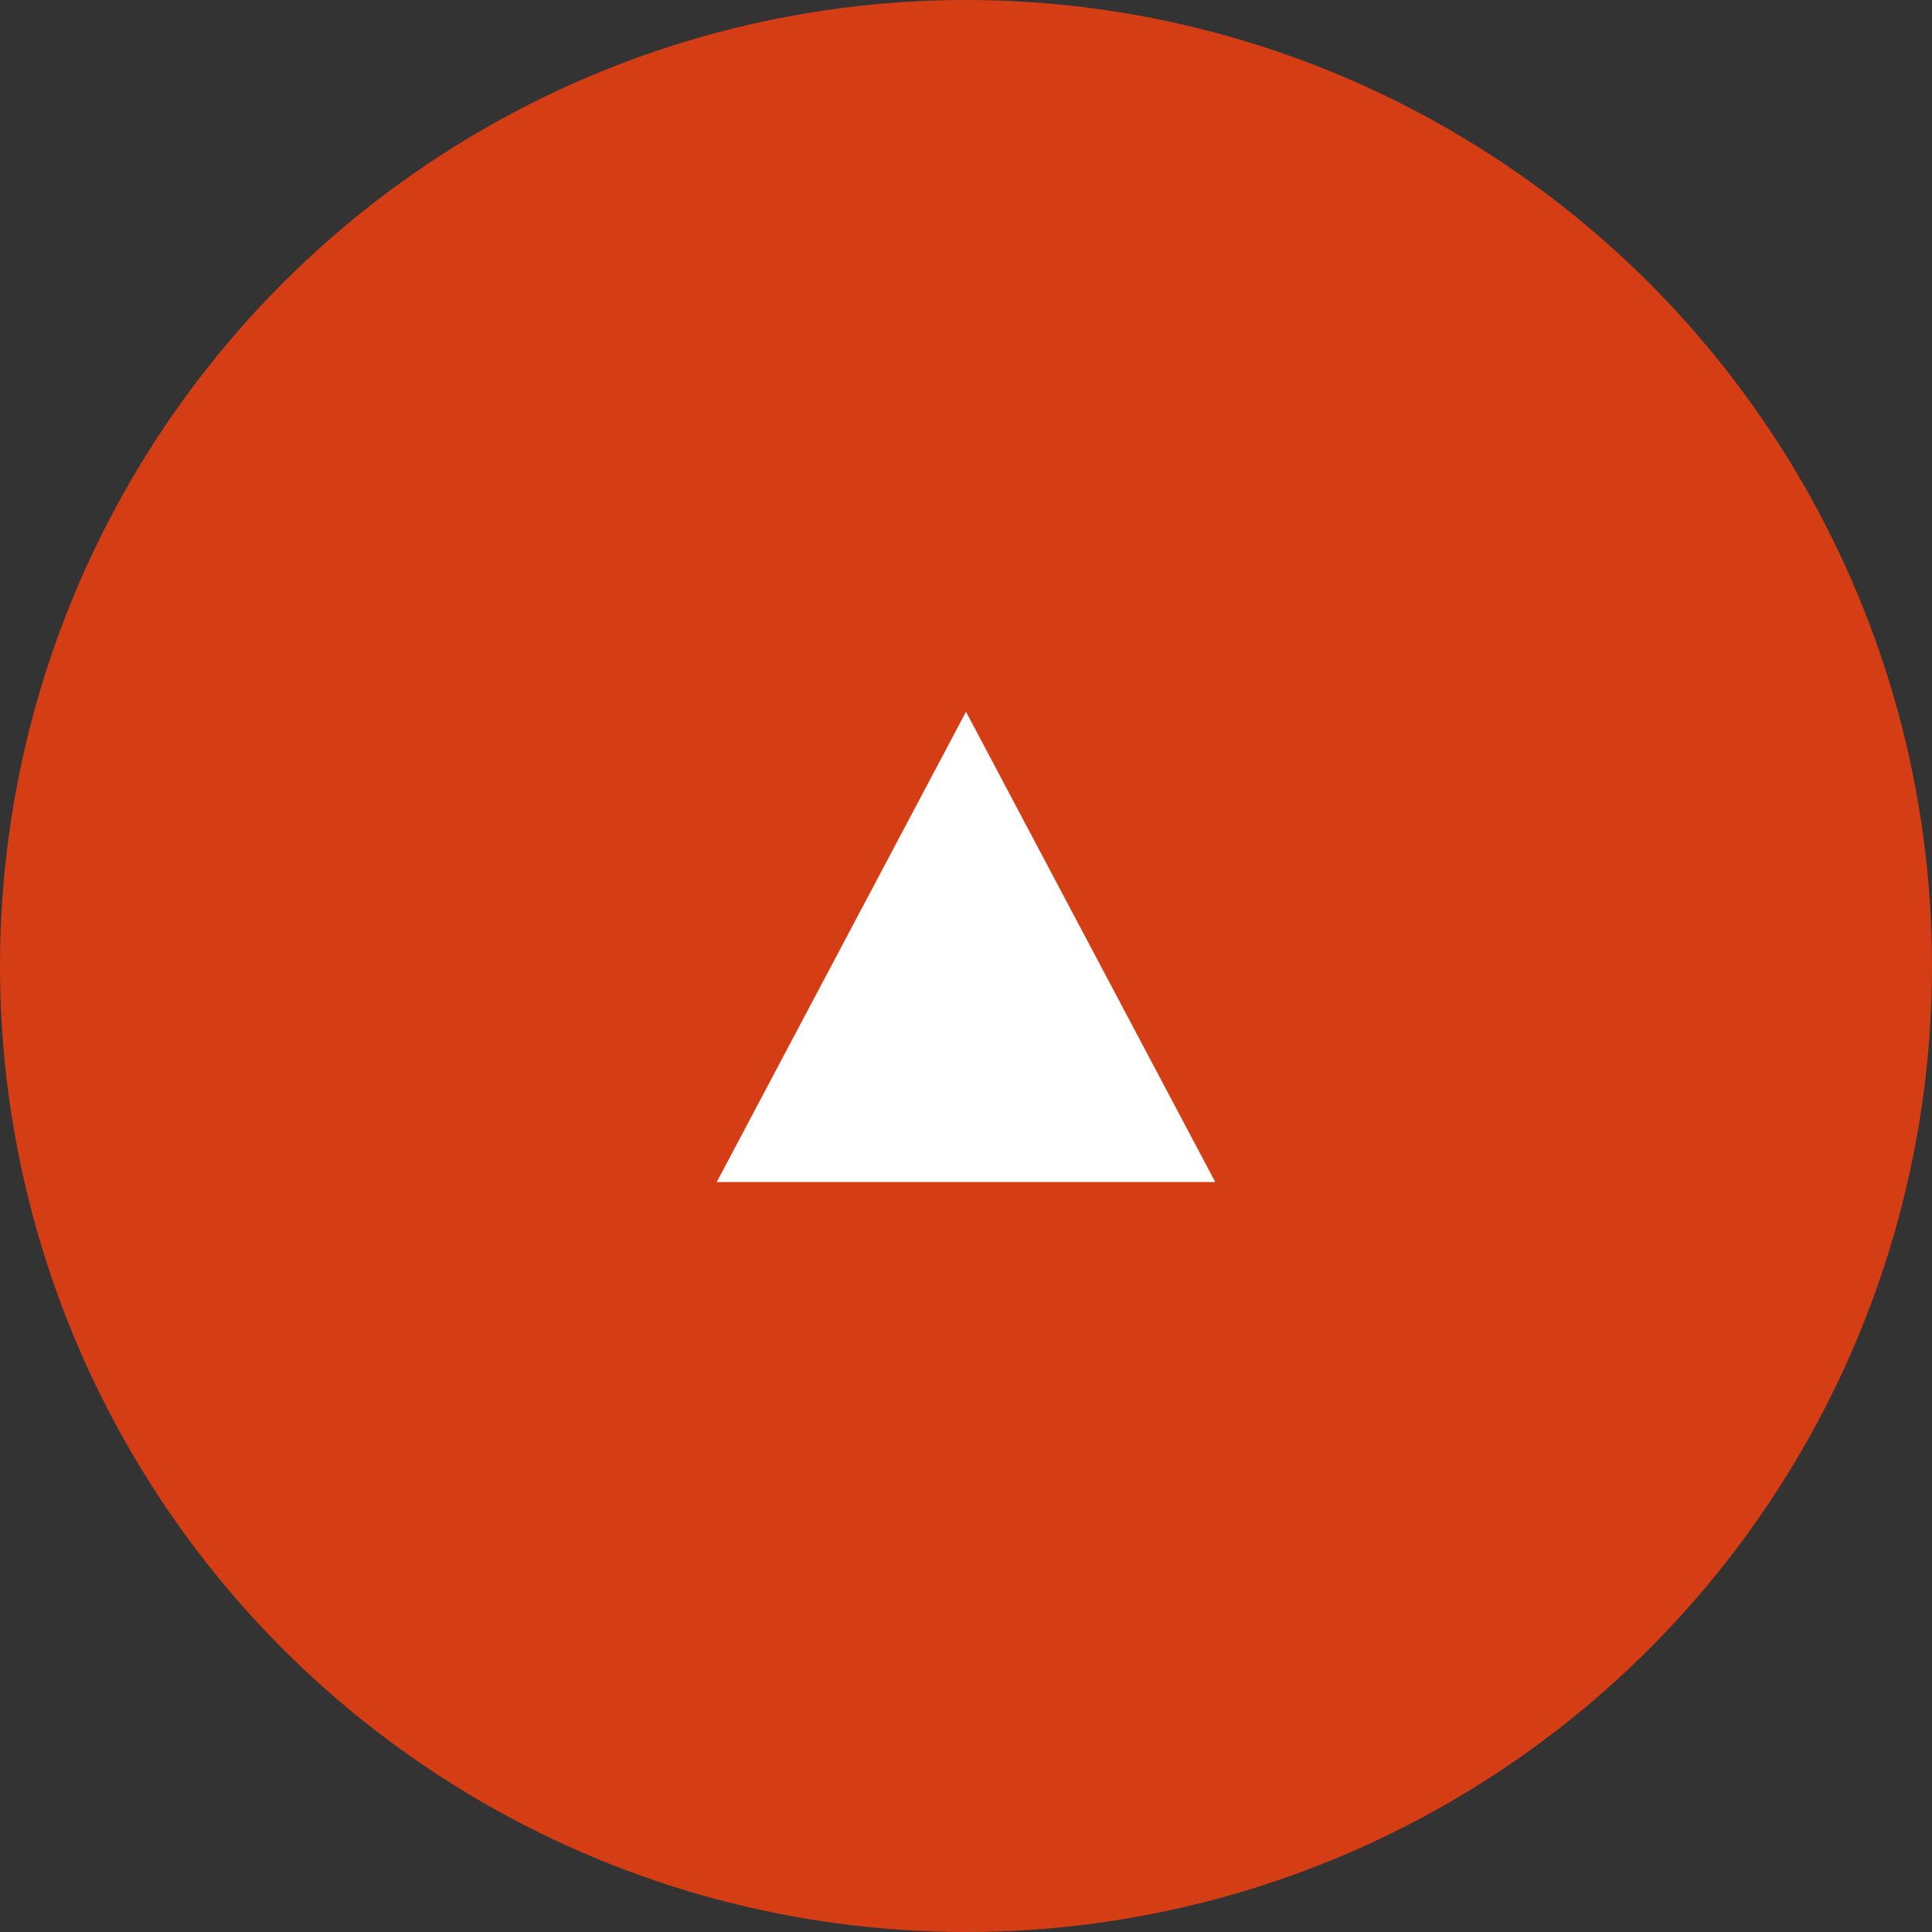
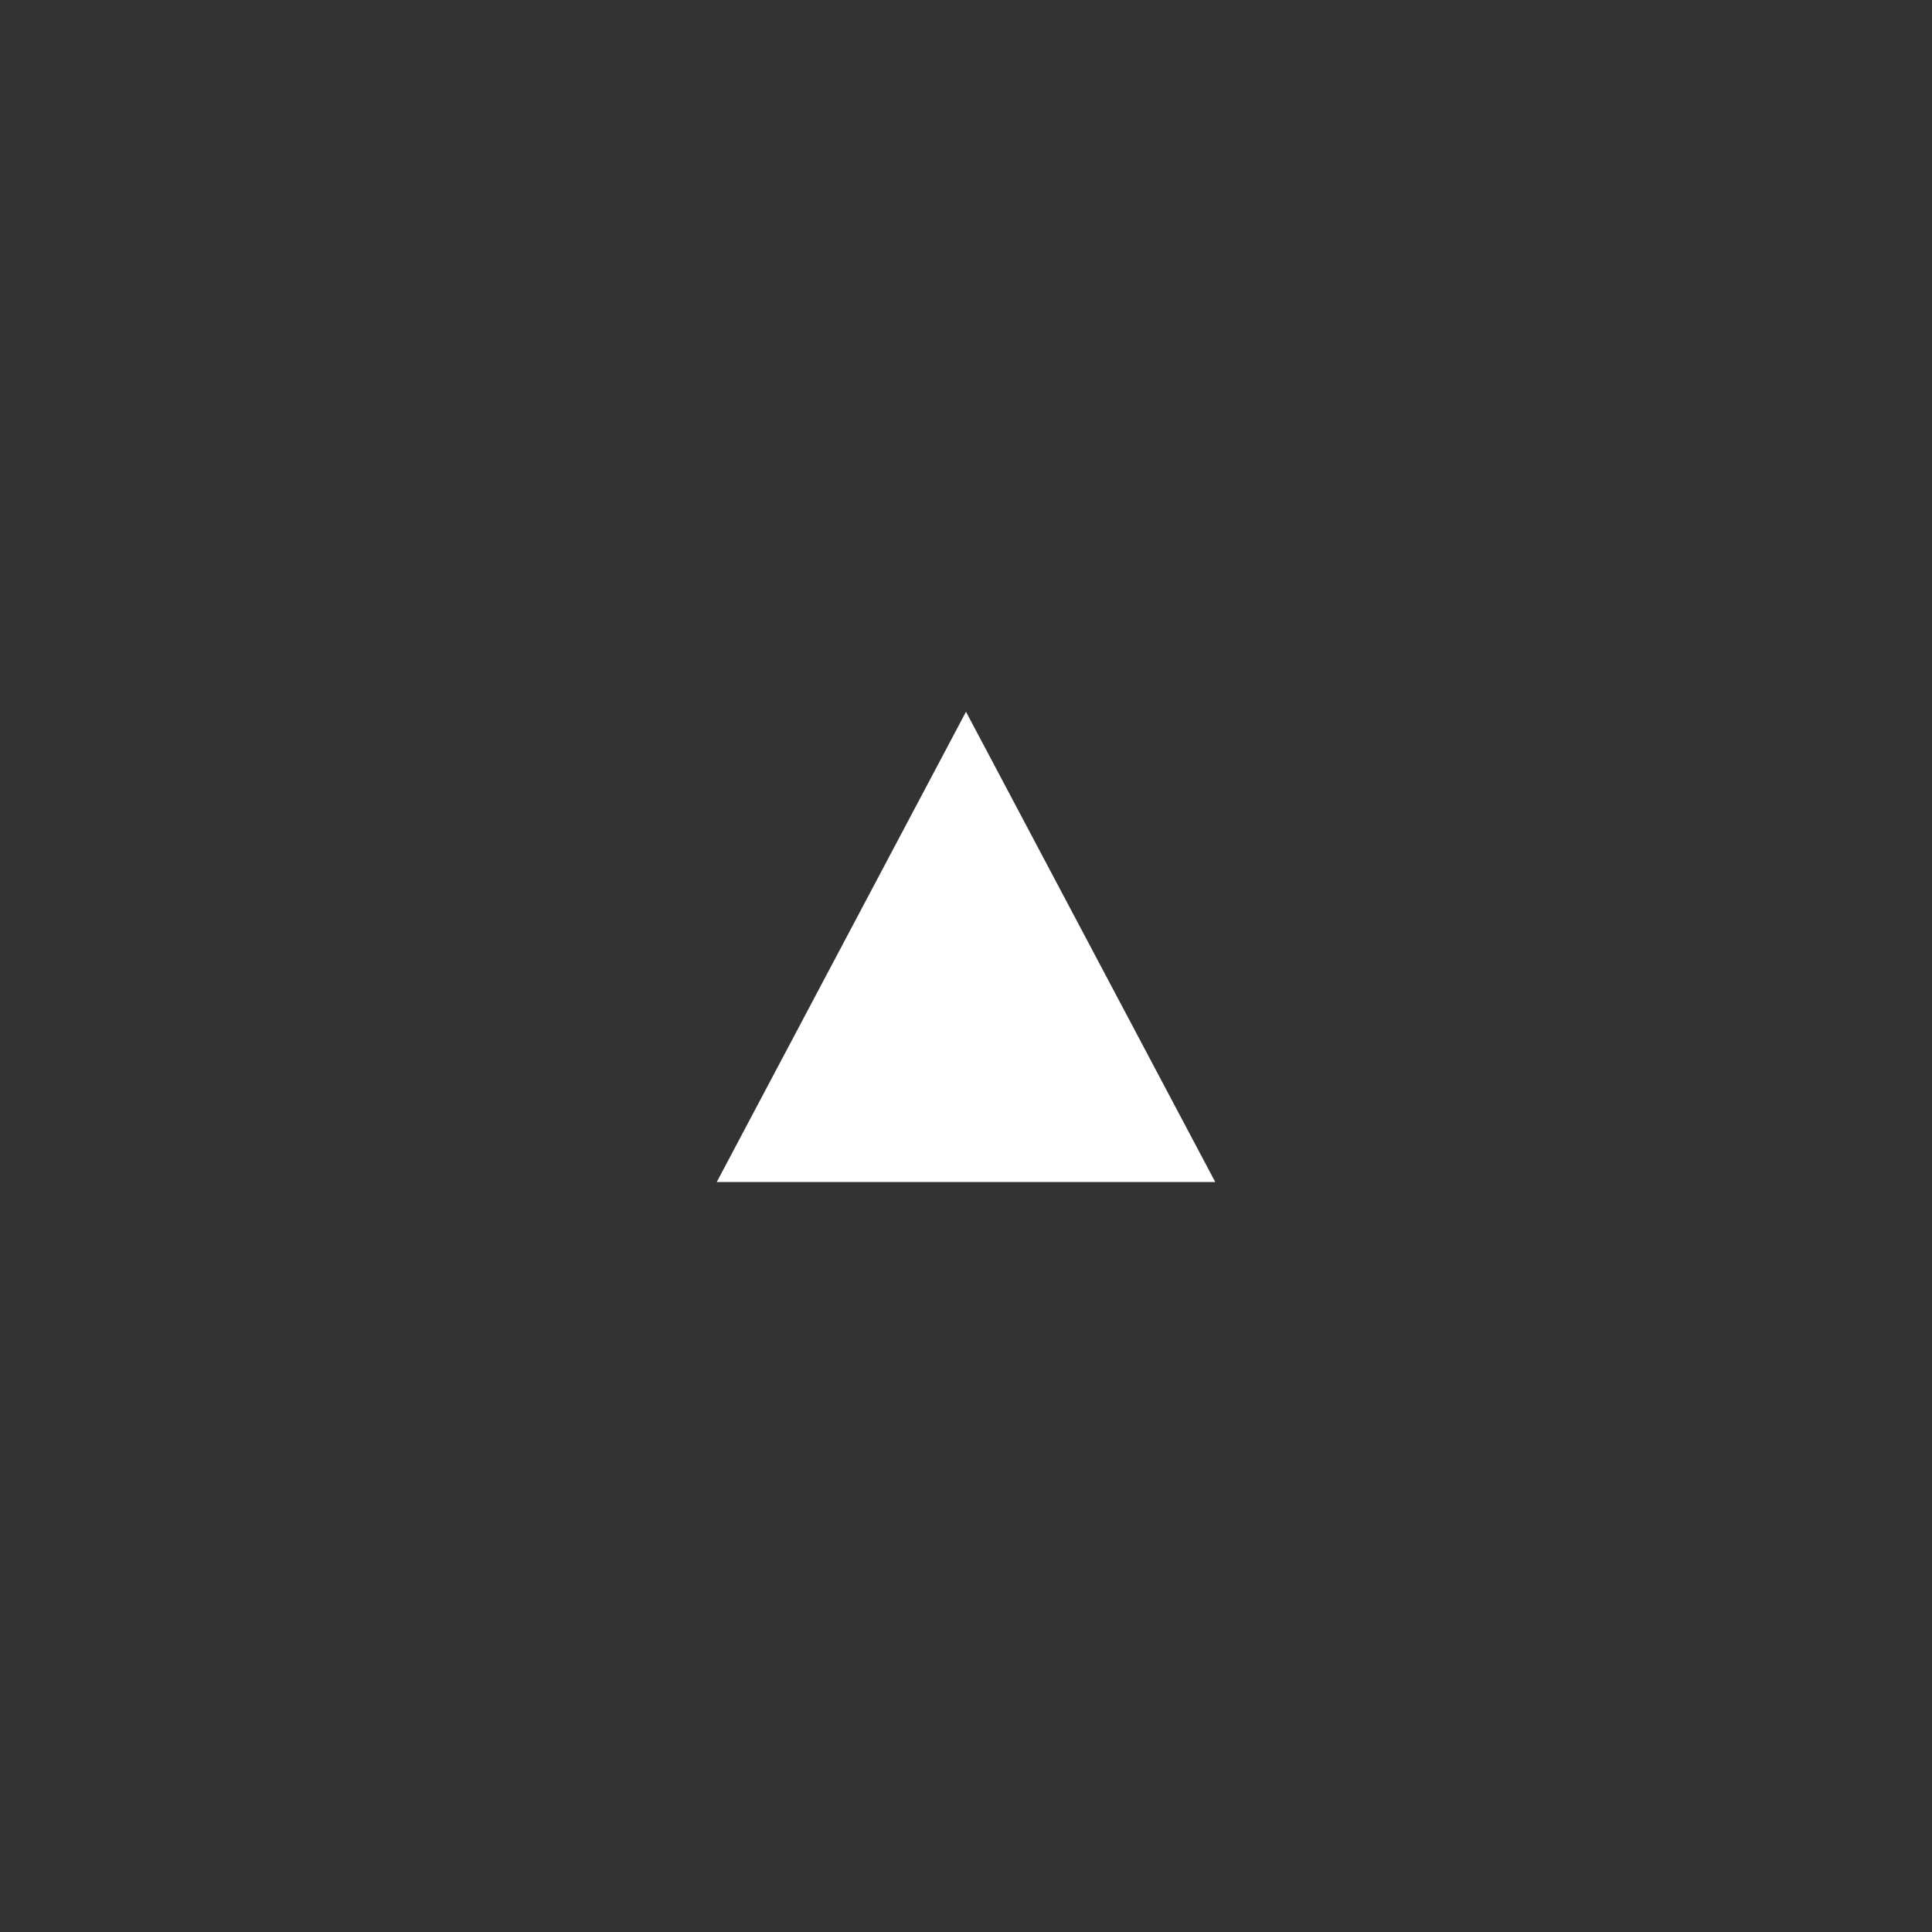
<svg xmlns="http://www.w3.org/2000/svg" xmlns:ns1="http://sodipodi.sourceforge.net/DTD/sodipodi-0.dtd" xmlns:ns2="http://www.inkscape.org/namespaces/inkscape" version="1.1" x="0px" y="0px" viewBox="0 0 50 50" style="enable-background:new 0 0 50 50;" xml:space="preserve" id="svg10" ns1:docname="totop.svg" ns2:version="0.92.3 (2405546, 2018-03-11)">
  <rect x="0" y="0" width="50" height="50" fill="#333333" stroke="none" />
  <defs id="defs14">
	
	
</defs>
  <ns1:namedview pagecolor="#ffffff" bordercolor="#666666" borderopacity="1" objecttolerance="10" gridtolerance="10" guidetolerance="10" ns2:pageopacity="0" ns2:pageshadow="2" ns2:window-width="1451" ns2:window-height="836" id="namedview12" showgrid="false" ns2:zoom="4.72" ns2:cx="25" ns2:cy="25" ns2:window-x="0" ns2:window-y="0" ns2:window-maximized="0" ns2:current-layer="svg10" />
  <style type="text/css" id="style2">
	.st0{fill:#94C6AC;}
	.st1{fill:#FFFFFF;}
	.st2{opacity:0.9;}
	.st3{fill:#5E798C;}
	.st4{fill:#EAA439;}
	.st5{fill:none;stroke:#FFFFFF;stroke-width:2.2;stroke-miterlimit:10;}
	.st6{fill:#FEFEFE;}
	.st7{fill:#D26142;}
</style>
-   <circle style="opacity:0.9;fill:#e74011;fill-opacity:1" id="circle4" r="25" cy="25" cx="25" class="st2" />
  <polygon style="fill:#ffffff" id="polygon6" points="31.45,30.59 25,18.42 18.55,30.59 " class="st1" />
  <g id="Ebene_2">
</g>
</svg>